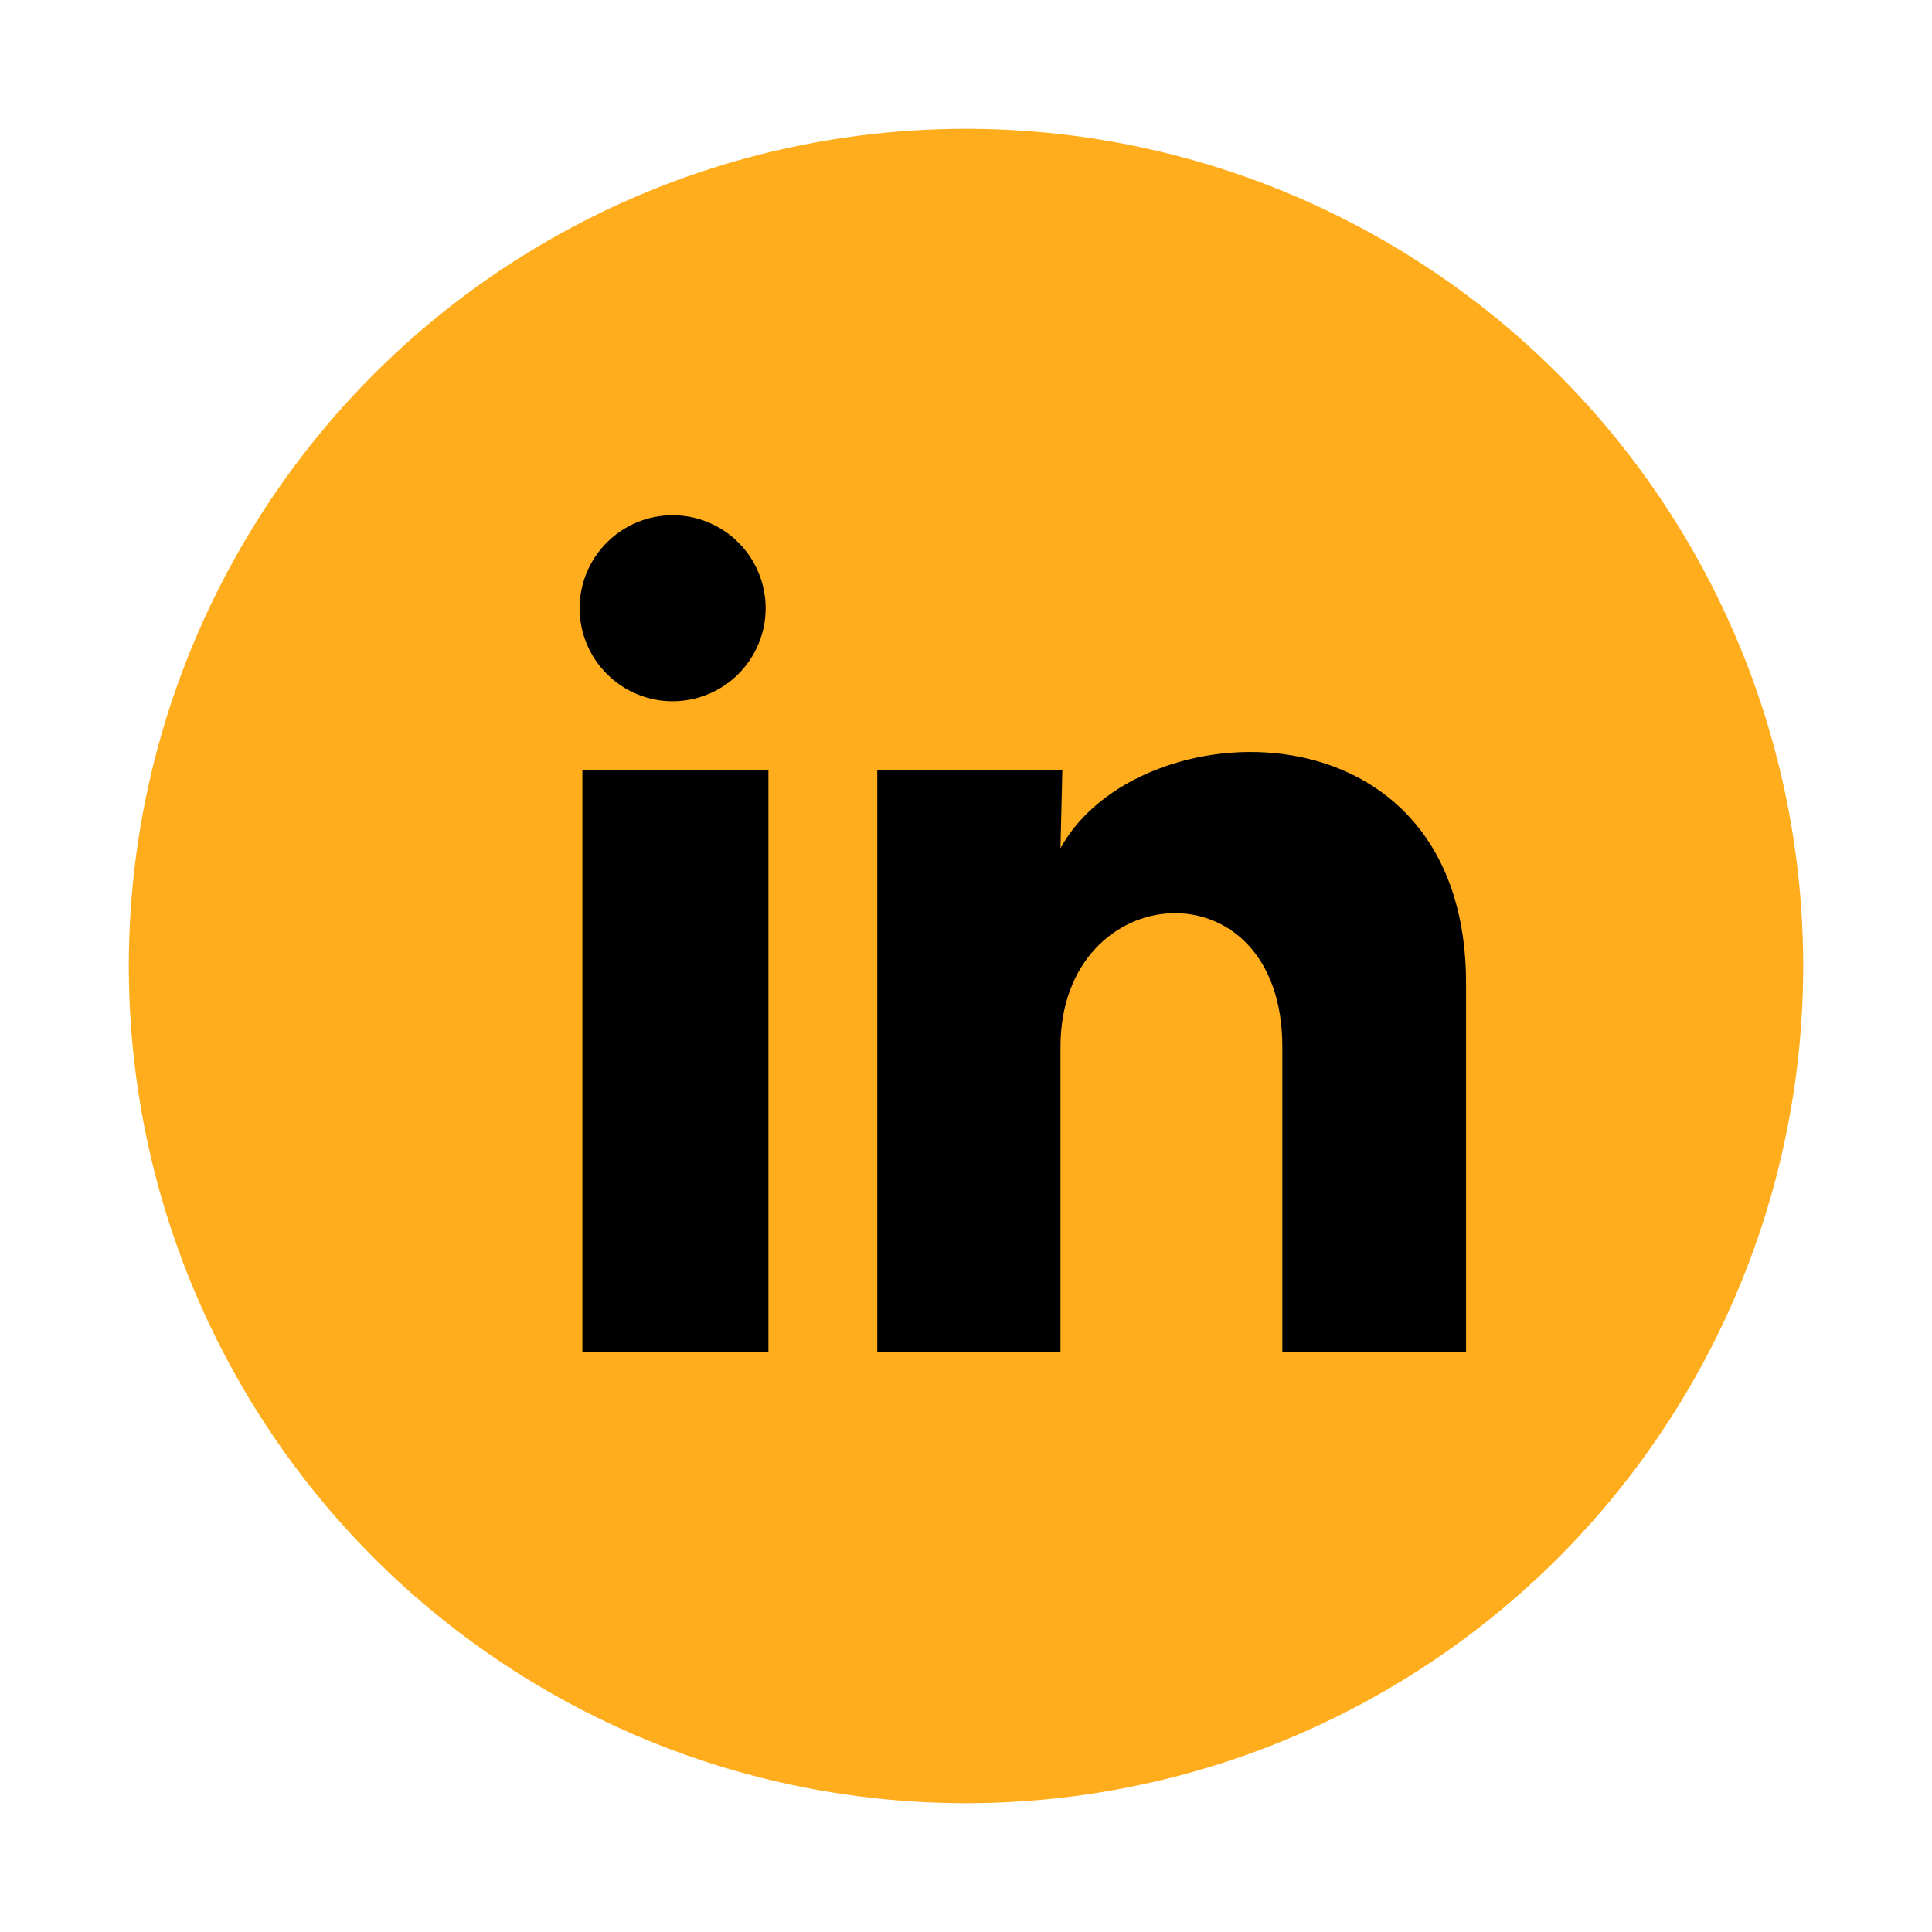
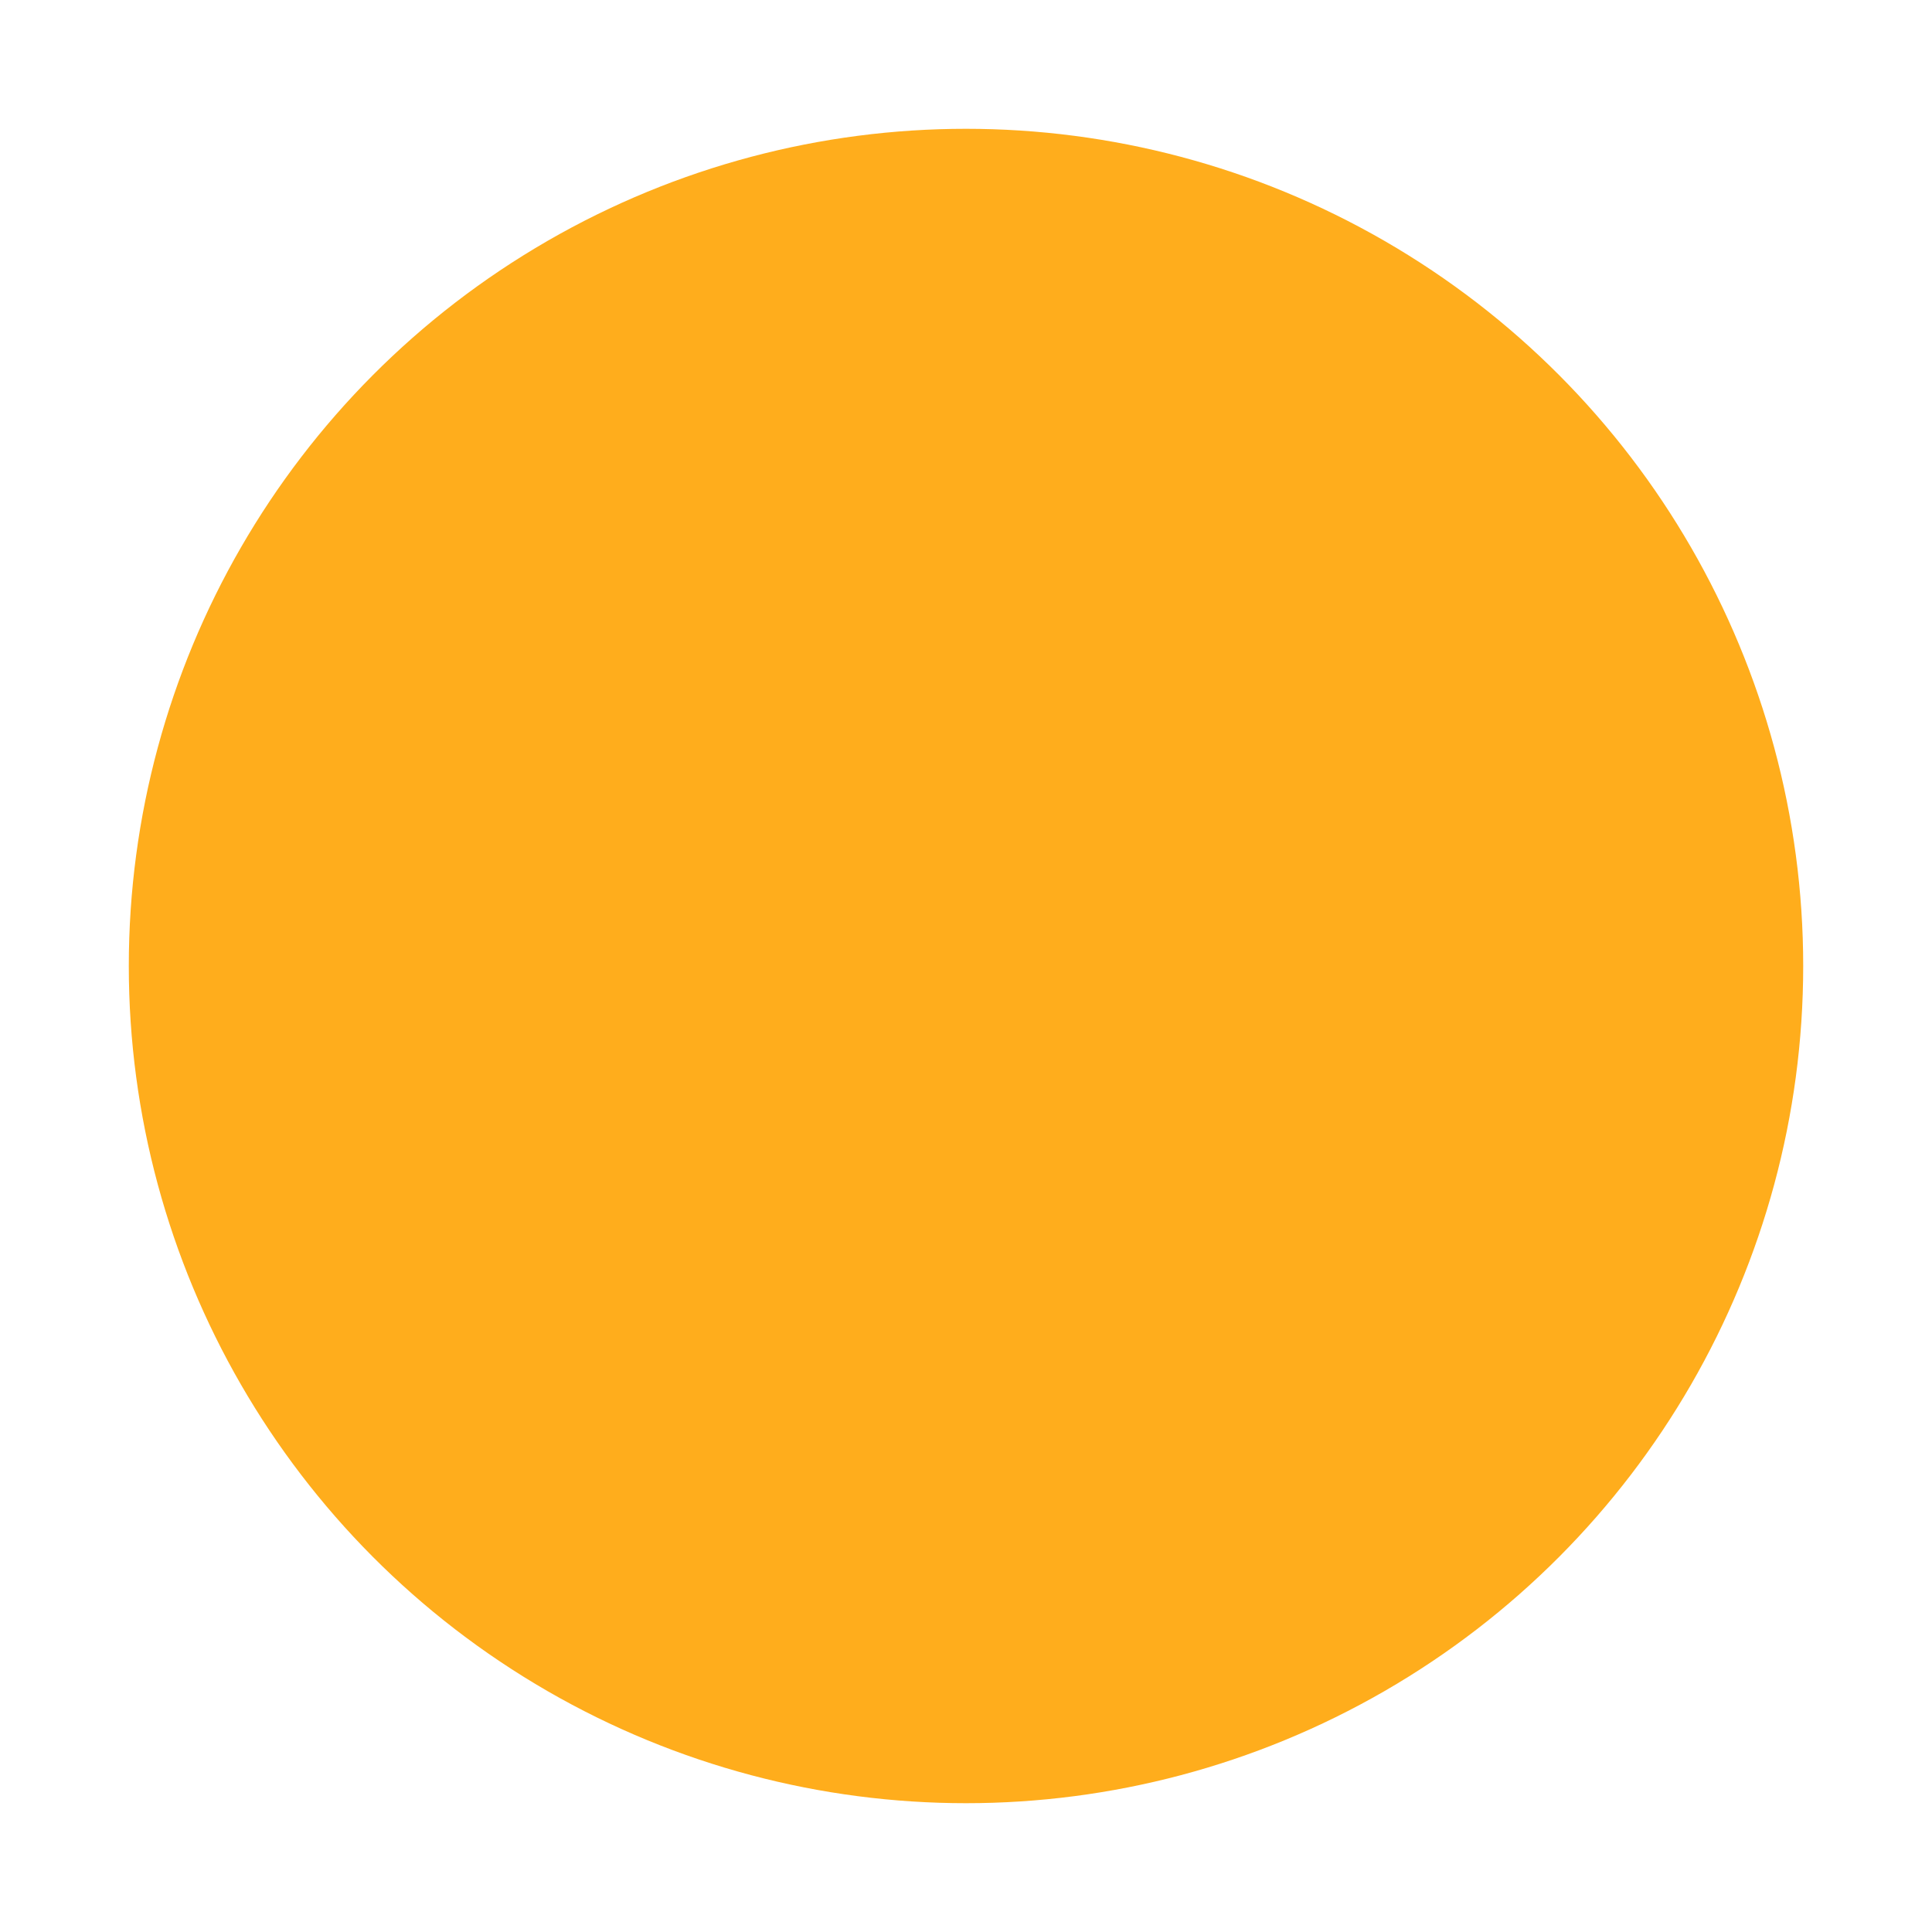
<svg xmlns="http://www.w3.org/2000/svg" width="30" height="30" viewBox="0 0 30 30" fill="none">
  <circle cx="15" cy="15" r="13" fill="#FFAD1C" />
-   <path d="M11.889 9.445C11.889 9.828 11.736 10.195 11.465 10.466C11.194 10.737 10.827 10.889 10.444 10.889C10.061 10.889 9.693 10.736 9.423 10.465C9.152 10.194 9 9.827 9 9.444C9 9.061 9.153 8.693 9.424 8.423C9.695 8.152 10.062 8 10.445 8C10.828 8 11.195 8.153 11.466 8.424C11.737 8.695 11.889 9.062 11.889 9.445ZM11.932 11.958H9.043V21H11.932V11.958ZM16.496 11.958H13.622V21H16.467V16.255C16.467 13.612 19.912 13.367 19.912 16.255V21H22.765V15.273C22.765 10.817 17.666 10.983 16.467 13.171L16.496 11.958Z" fill="black" />
</svg>